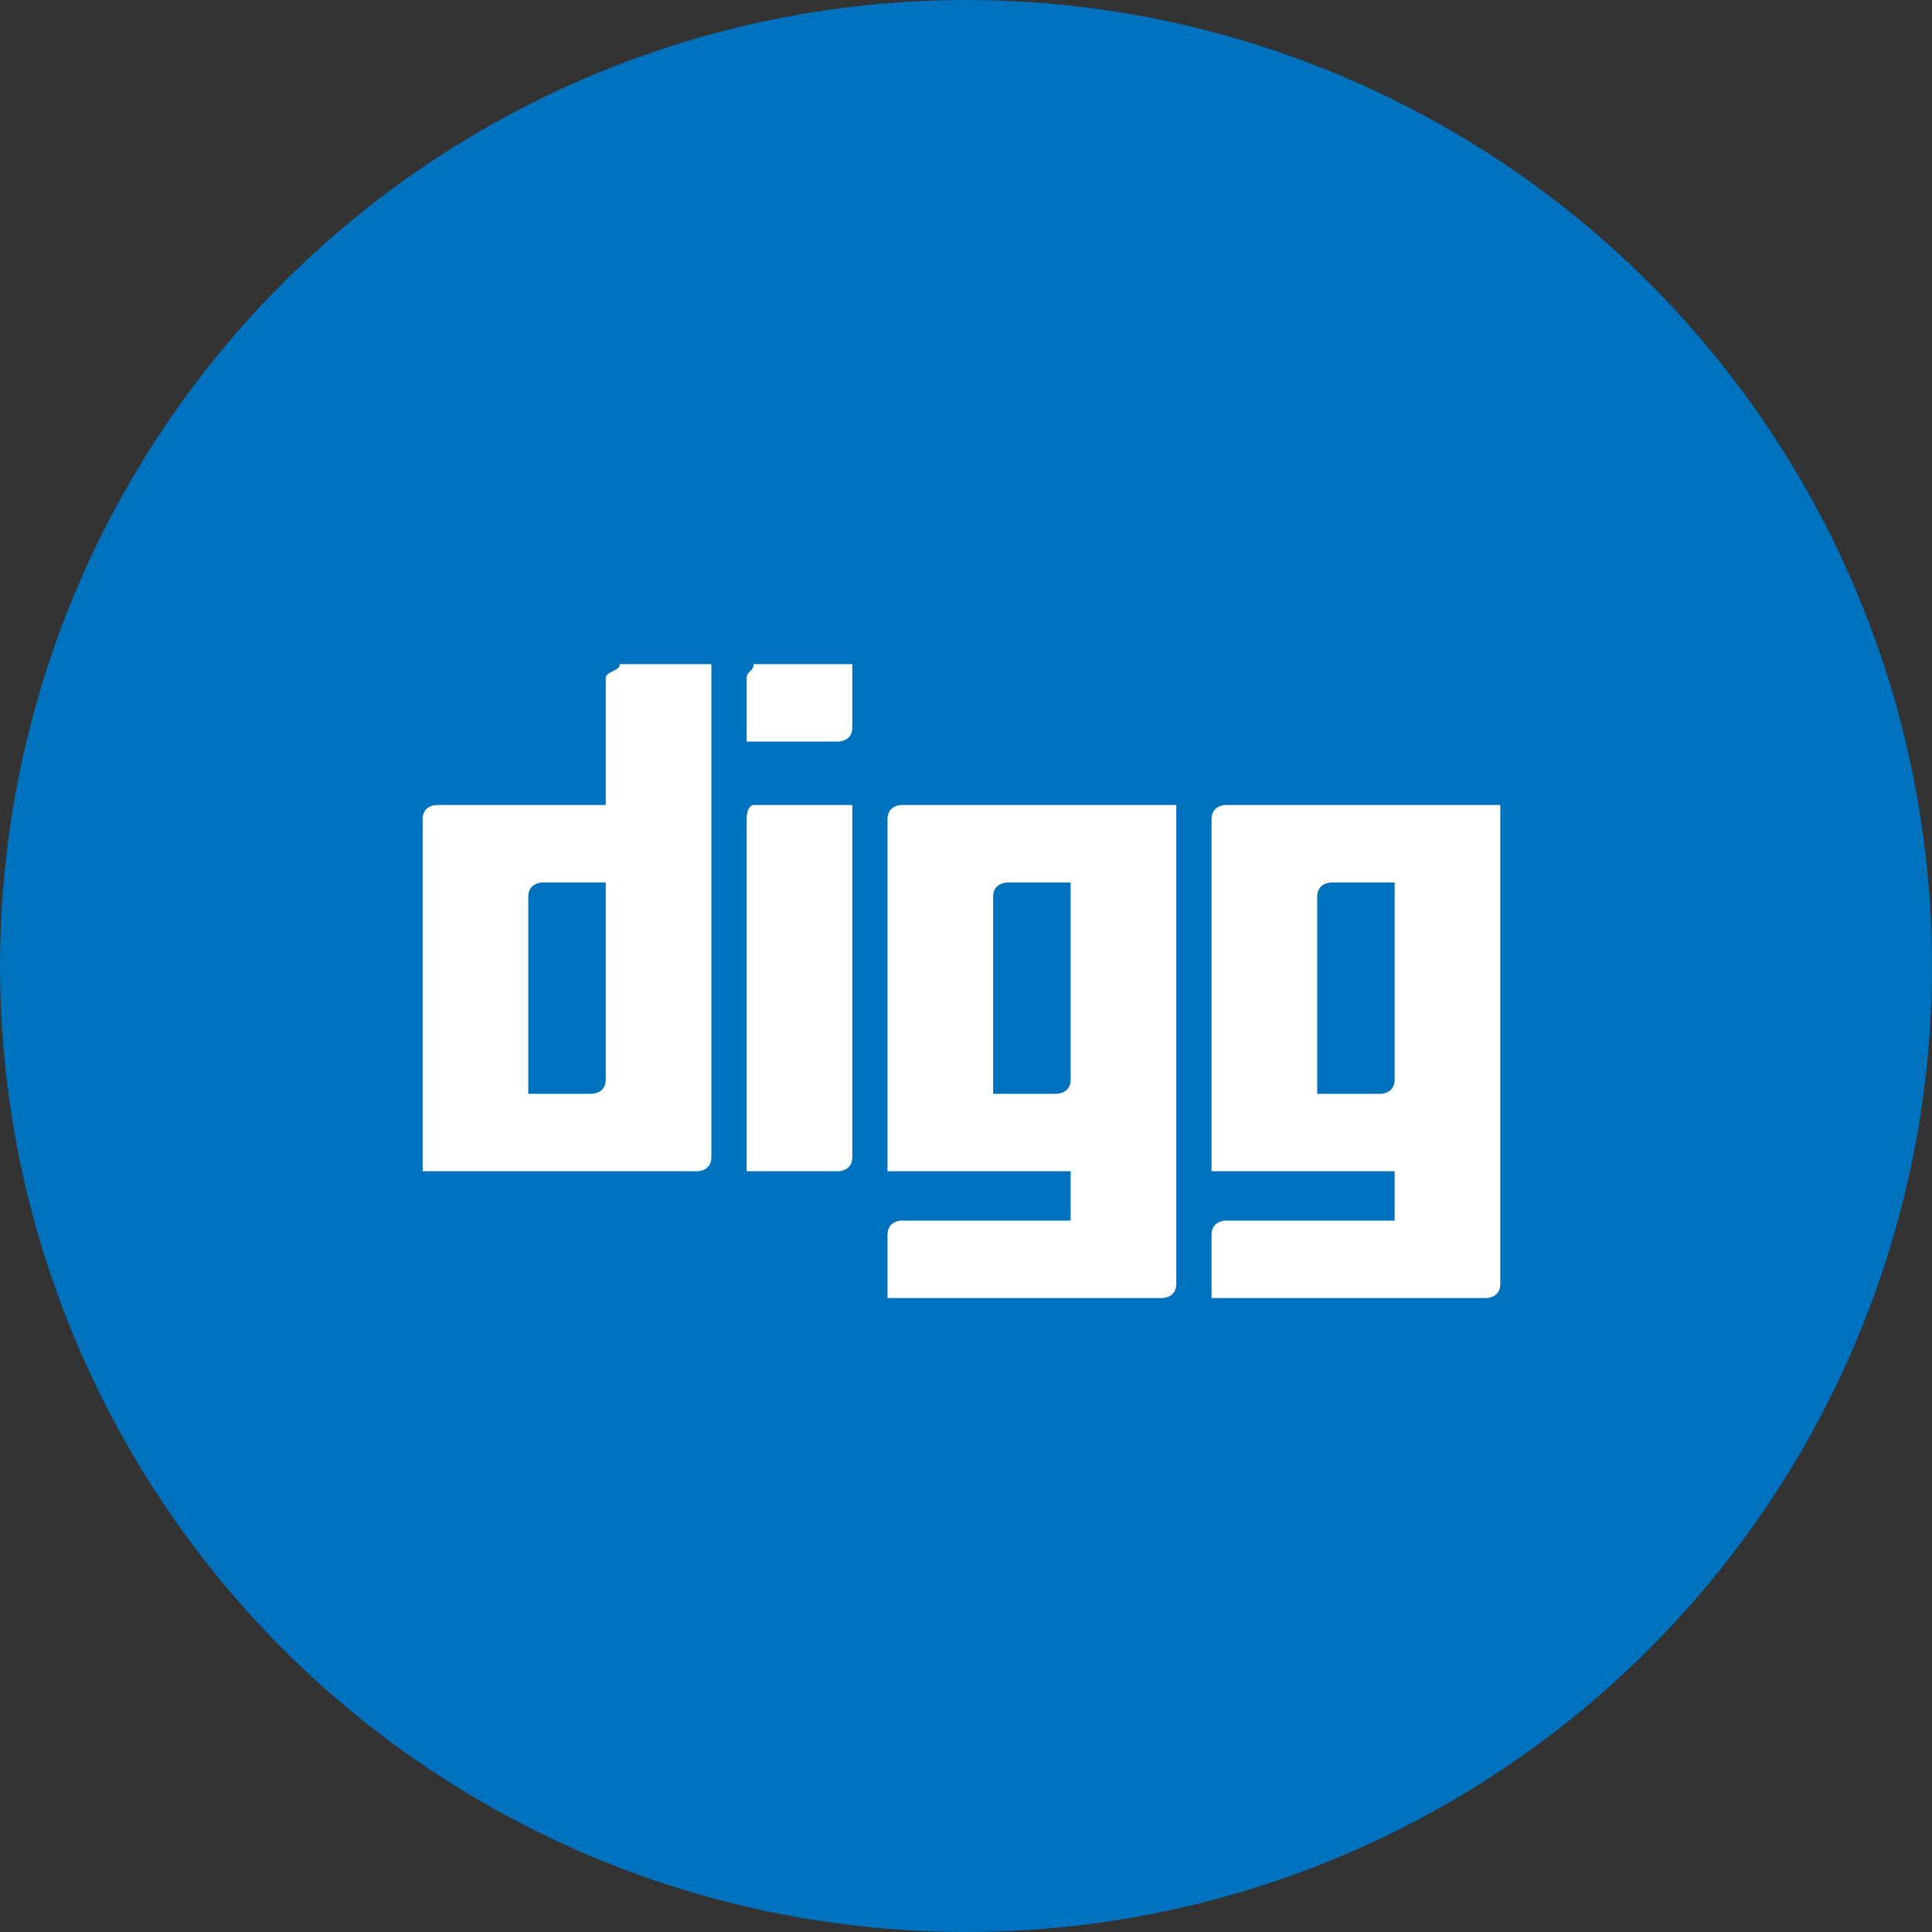
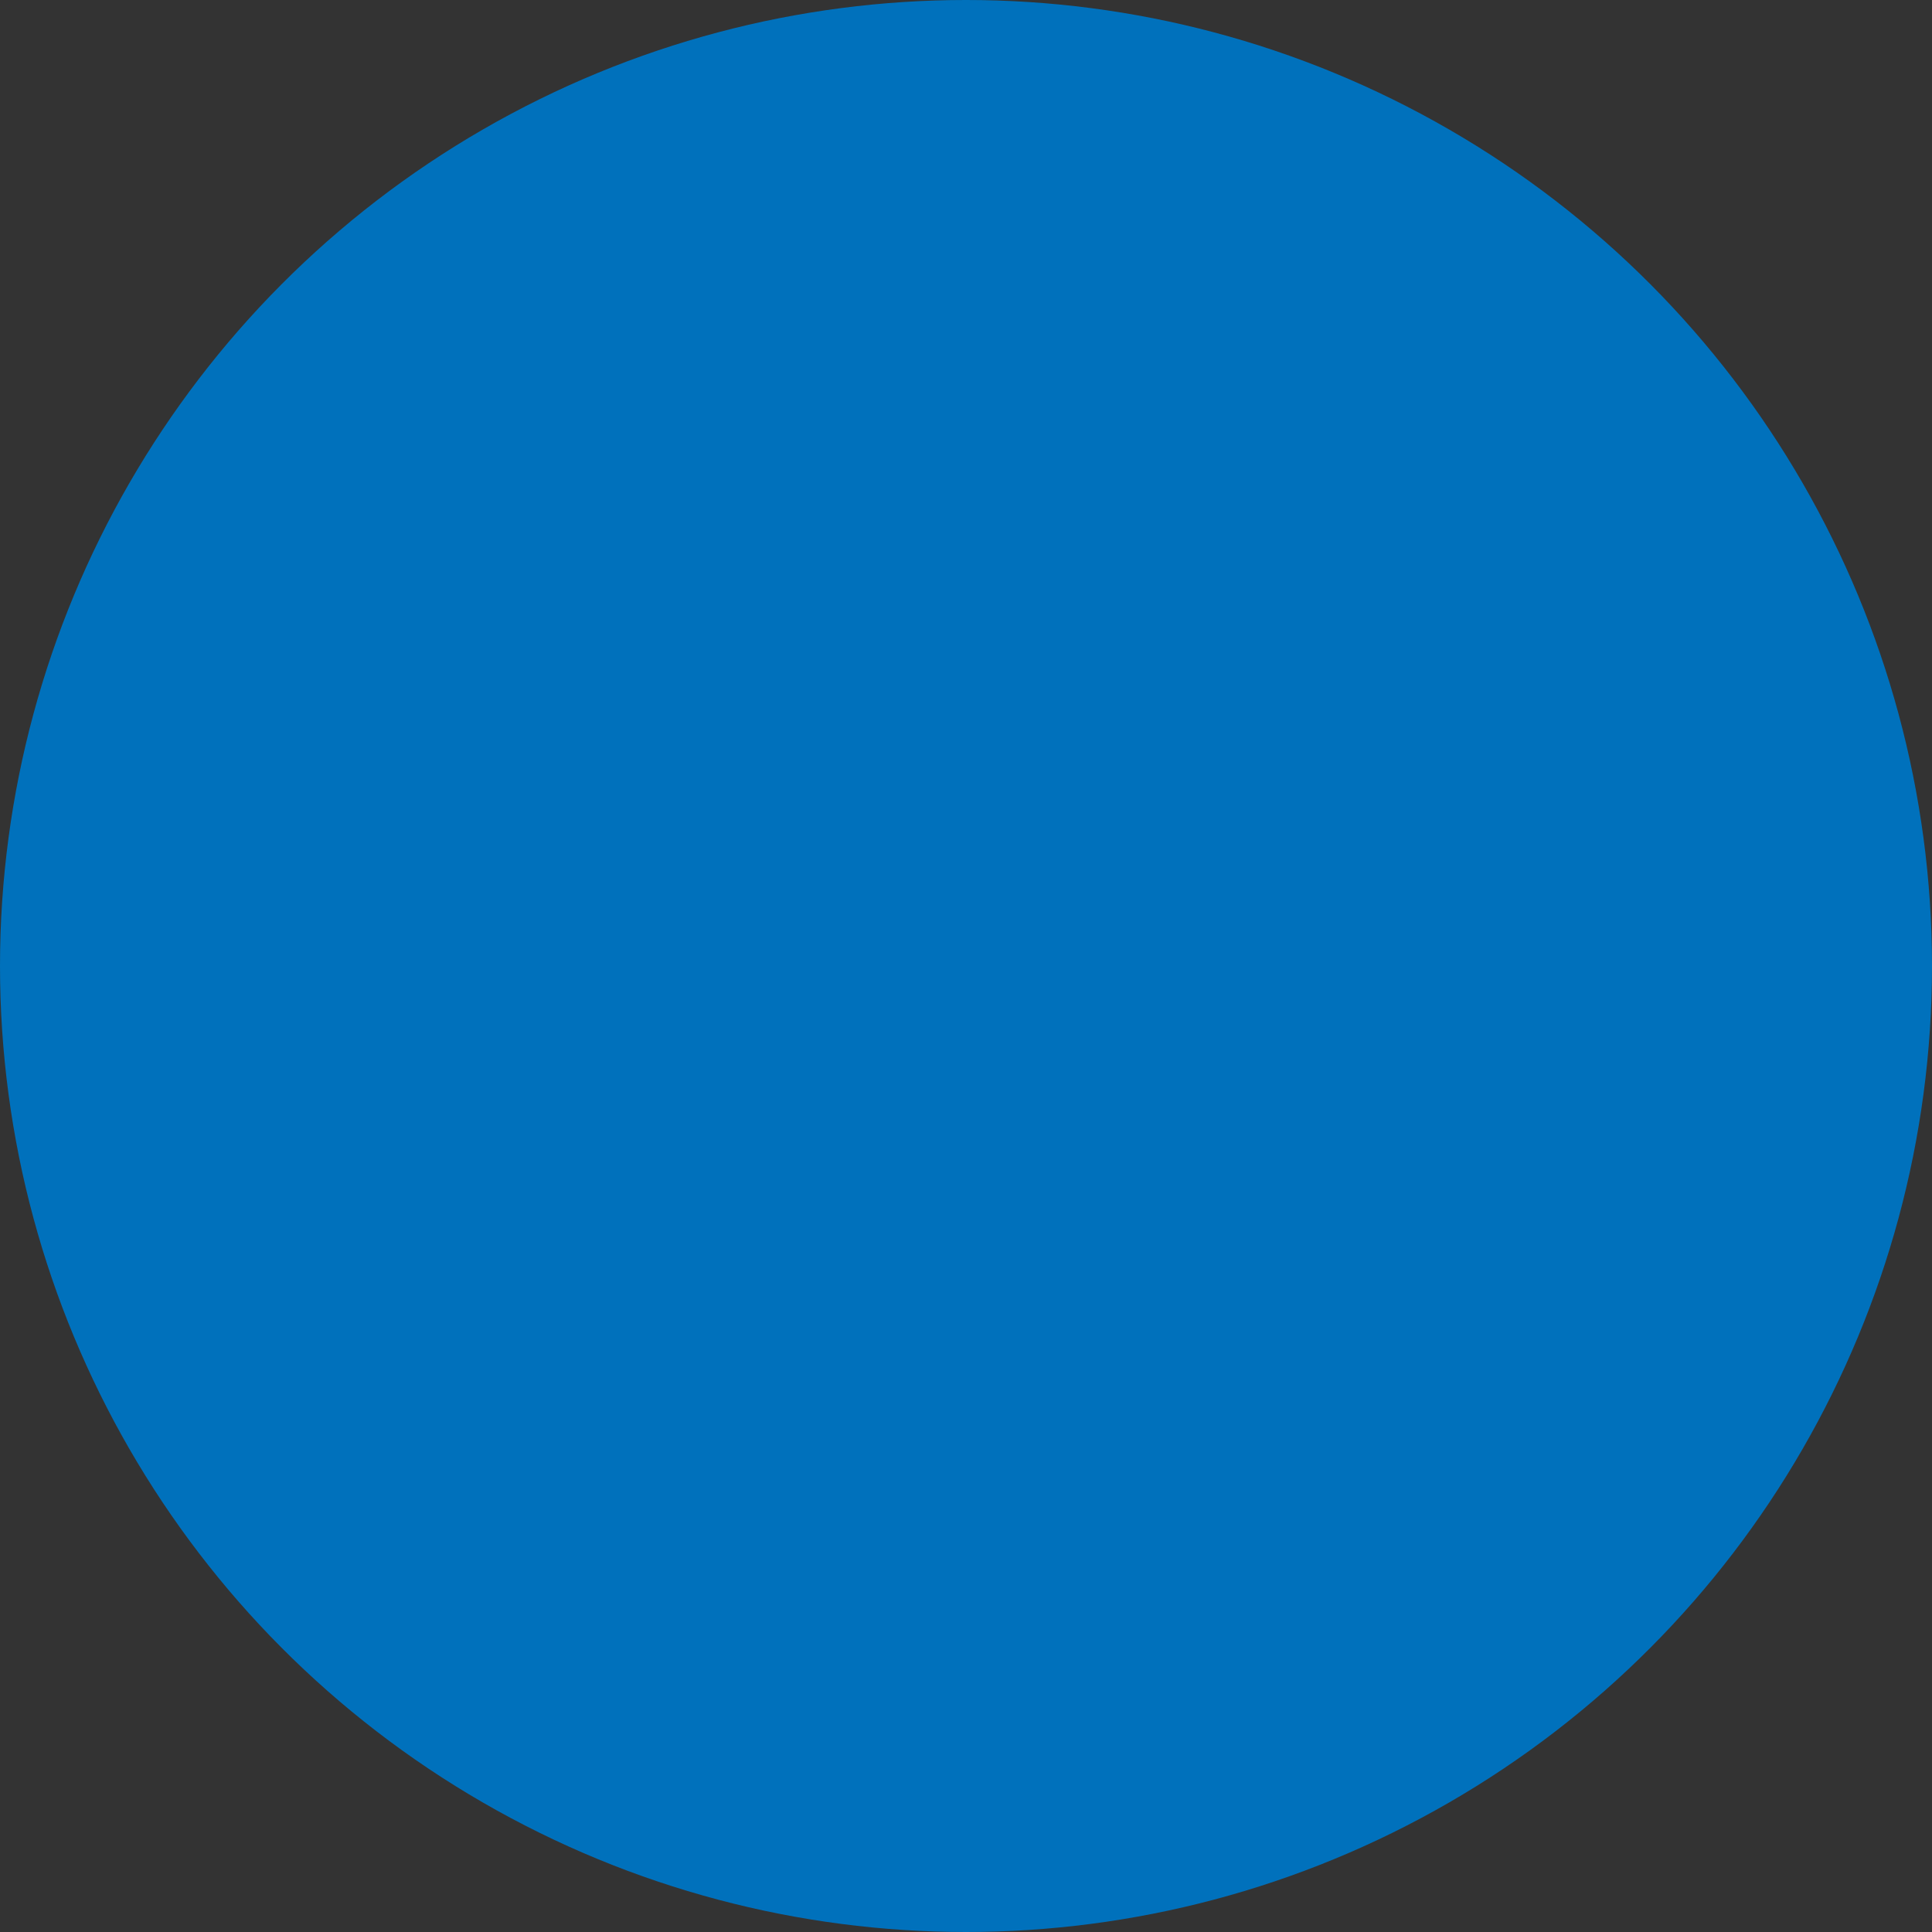
<svg xmlns="http://www.w3.org/2000/svg" width="32px" height="32px" viewBox="0 0 32 32" version="1.1">
  <rect x="0" y="0" width="32" height="32" fill="#333333" stroke="none" />
  <title>sm-icons-digg</title>
  <desc>Created with Sketch.</desc>
  <defs />
  <g id="Page-1" stroke="none" stroke-width="1" fill="none" fill-rule="evenodd">
    <g id="sm-icons-digg" fill-rule="nonzero">
      <circle id="Oval" fill="#0071BC" cx="16" cy="16" r="16" />
-       <path d="M12.367,11.233 C12.367,11.467 12.367,12.283 12.367,12.283 L13.883,12.283 C13.883,12.283 14.117,12.283 14.117,12.05 C14.117,11.817 14.117,11 14.117,11 L12.483,11 C12.483,11.117 12.367,11.117 12.367,11.233 Z M12.367,13.567 C12.367,13.8 12.367,19.4 12.367,19.4 L13.883,19.4 C13.883,19.4 14.117,19.4 14.117,19.167 L14.117,13.333 L12.483,13.333 C12.483,13.333 12.367,13.333 12.367,13.567 Z M10.033,11.233 L10.033,13.333 L7.233,13.333 C7.233,13.333 7,13.333 7,13.567 L7,19.4 L11.55,19.4 C11.55,19.4 11.783,19.4 11.783,19.167 C11.783,18.933 11.783,11 11.783,11 L10.267,11 C10.267,11.117 10.033,11.117 10.033,11.233 Z M10.033,17.883 C10.033,18.117 9.8,18.117 9.8,18.117 L8.75,18.117 L8.75,14.85 C8.75,14.617 8.983,14.617 8.983,14.617 L10.033,14.617 L10.033,17.883 Z M14.7,13.567 L14.7,19.4 L17.733,19.4 L17.733,20.217 L14.933,20.217 C14.933,20.217 14.7,20.217 14.7,20.45 C14.7,20.683 14.7,21.5 14.7,21.5 L19.25,21.5 C19.25,21.5 19.483,21.5 19.483,21.267 C19.483,21.033 19.483,13.333 19.483,13.333 L14.933,13.333 C14.933,13.333 14.7,13.333 14.7,13.567 Z M16.45,14.85 C16.45,14.617 16.683,14.617 16.683,14.617 L17.733,14.617 L17.733,17.883 C17.733,18.117 17.5,18.117 17.5,18.117 L16.45,18.117 L16.45,14.85 L16.45,14.85 Z M20.3,13.333 C20.3,13.333 20.067,13.333 20.067,13.567 L20.067,19.4 L23.1,19.4 L23.1,20.217 L20.3,20.217 C20.3,20.217 20.067,20.217 20.067,20.45 C20.067,20.683 20.067,21.5 20.067,21.5 L24.617,21.5 C24.617,21.5 24.85,21.5 24.85,21.267 C24.85,21.033 24.85,13.333 24.85,13.333 L20.3,13.333 L20.3,13.333 Z M23.1,17.883 C23.1,18.117 22.867,18.117 22.867,18.117 L21.817,18.117 L21.817,14.85 C21.817,14.617 22.05,14.617 22.05,14.617 L23.1,14.617 L23.1,17.883 Z" id="Shape" fill="#FFFFFF" />
    </g>
  </g>
</svg>